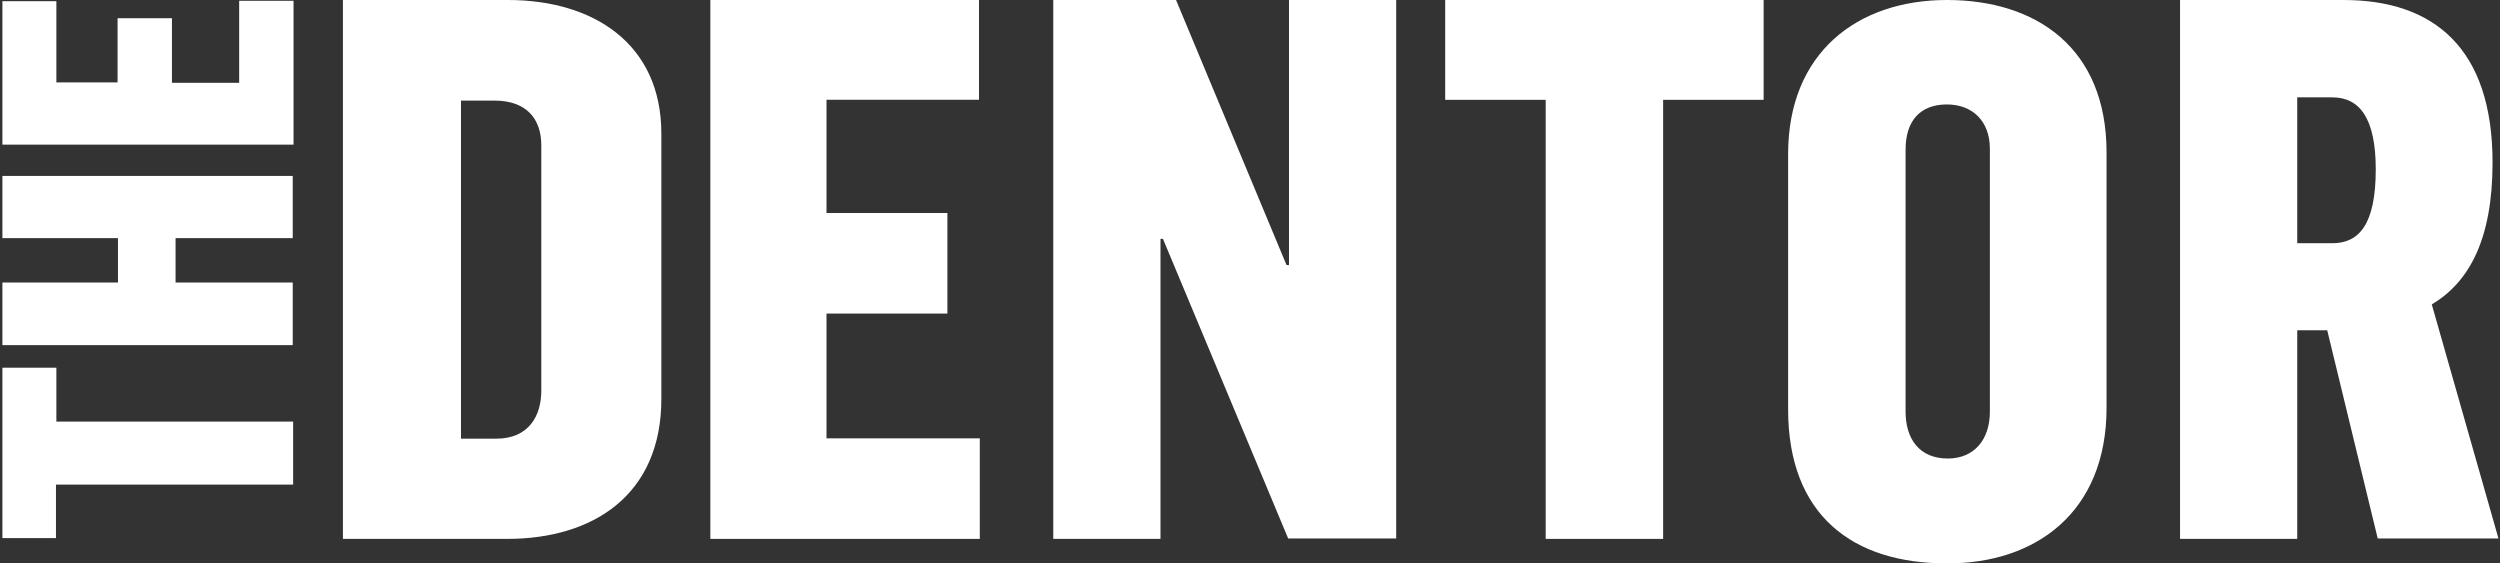
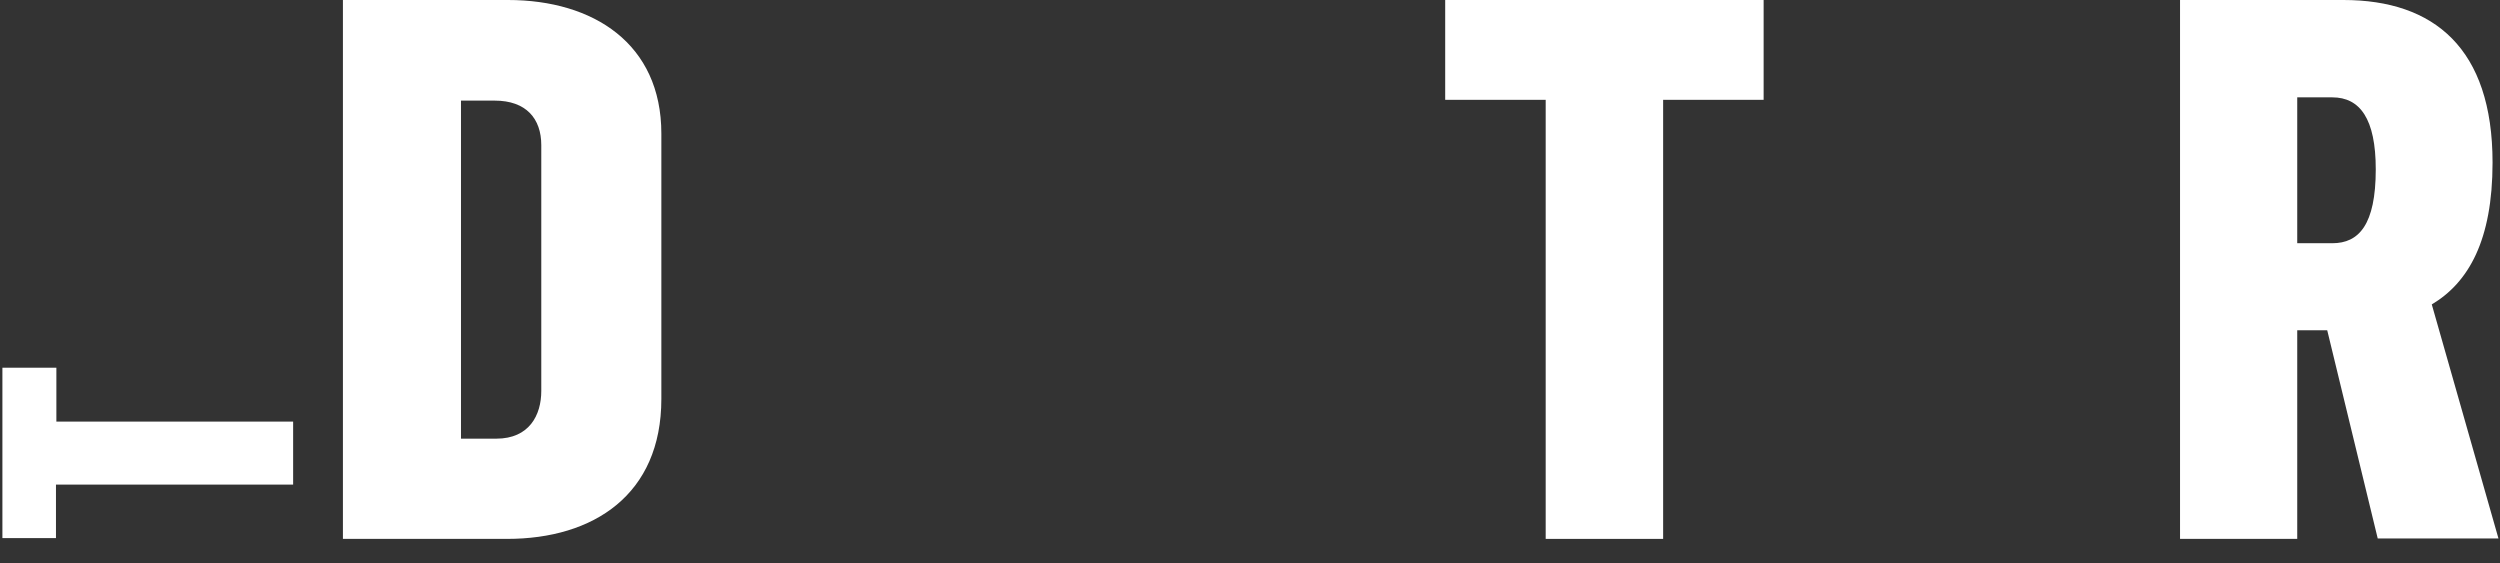
<svg xmlns="http://www.w3.org/2000/svg" width="142" height="32" viewBox="0 0 142 32" fill="none">
  <rect x="0" y="0" width="142" height="32" fill="#333333" stroke="none" />
  <path fill-rule="evenodd" clip-rule="evenodd" d="M28.852 0H19.478V30.609H28.807C33.711 30.609 37.565 28.101 37.565 22.657V7.59C37.565 2.485 33.711 0 28.852 0ZM30.745 22.205C30.745 23.583 30.061 24.916 28.191 24.916H26.184V5.715H28.1C29.879 5.715 30.745 6.732 30.745 8.245V22.205Z" fill="white" />
-   <path d="M40.348 0H55.607V5.666H46.945V12.099H53.812V17.81H46.945V24.898H55.652V30.609H40.348V0Z" fill="white" />
-   <path d="M59.826 0H66.799L73.075 15.056H73.215V0H79.304V30.586H73.168L66.055 13.566H65.916V30.609H59.826V0Z" fill="white" />
  <path d="M87.795 5.67H82.087V0H100.174V5.67H94.466V30.609H87.795V5.67Z" fill="white" />
-   <path fill-rule="evenodd" clip-rule="evenodd" d="M101.565 8.75V23.25C101.565 29.274 105.245 32.023 110.631 32C115.618 32 119.652 29.114 119.652 23.158V8.658C119.652 2.703 115.64 0 110.587 0C105.488 0 101.565 3.001 101.565 8.75ZM113.025 8.452V23.387C113.025 24.968 112.138 26.044 110.631 26.044C109.035 26.044 108.237 24.945 108.237 23.387V8.498C108.237 6.895 109.035 5.933 110.587 5.933C112.005 5.933 113.025 6.849 113.025 8.452Z" fill="white" />
  <path fill-rule="evenodd" clip-rule="evenodd" d="M133.105 0H123.826V30.609H130.483V18.758H132.186L135.055 30.586H141.913L138.125 17.291C140.21 16.049 141.577 13.656 141.577 9.232C141.577 2.754 138.26 0 133.105 0ZM134.943 9.616C134.943 12.776 133.979 13.815 132.477 13.815H130.483V5.53H132.477C134.046 5.53 134.943 6.749 134.943 9.616Z" fill="white" />
-   <path d="M3.179 27.503V30.564H0.137V20.886H3.202V23.947H16.65V27.525H3.179V27.503Z" fill="white" />
-   <path d="M0.137 19.603V16.047H6.701V13.526H0.137V9.993H16.627V13.526H9.972V16.047H16.627V19.603H0.137Z" fill="white" />
-   <path d="M0.137 8.215V0.068H3.202V4.681H6.678V1.035H9.766V4.704H13.585V0.045H16.673V8.215H0.137Z" fill="white" />
+   <path d="M3.179 27.503V30.564H0.137V20.886H3.202V23.947H16.65V27.525H3.179Z" fill="white" />
</svg>